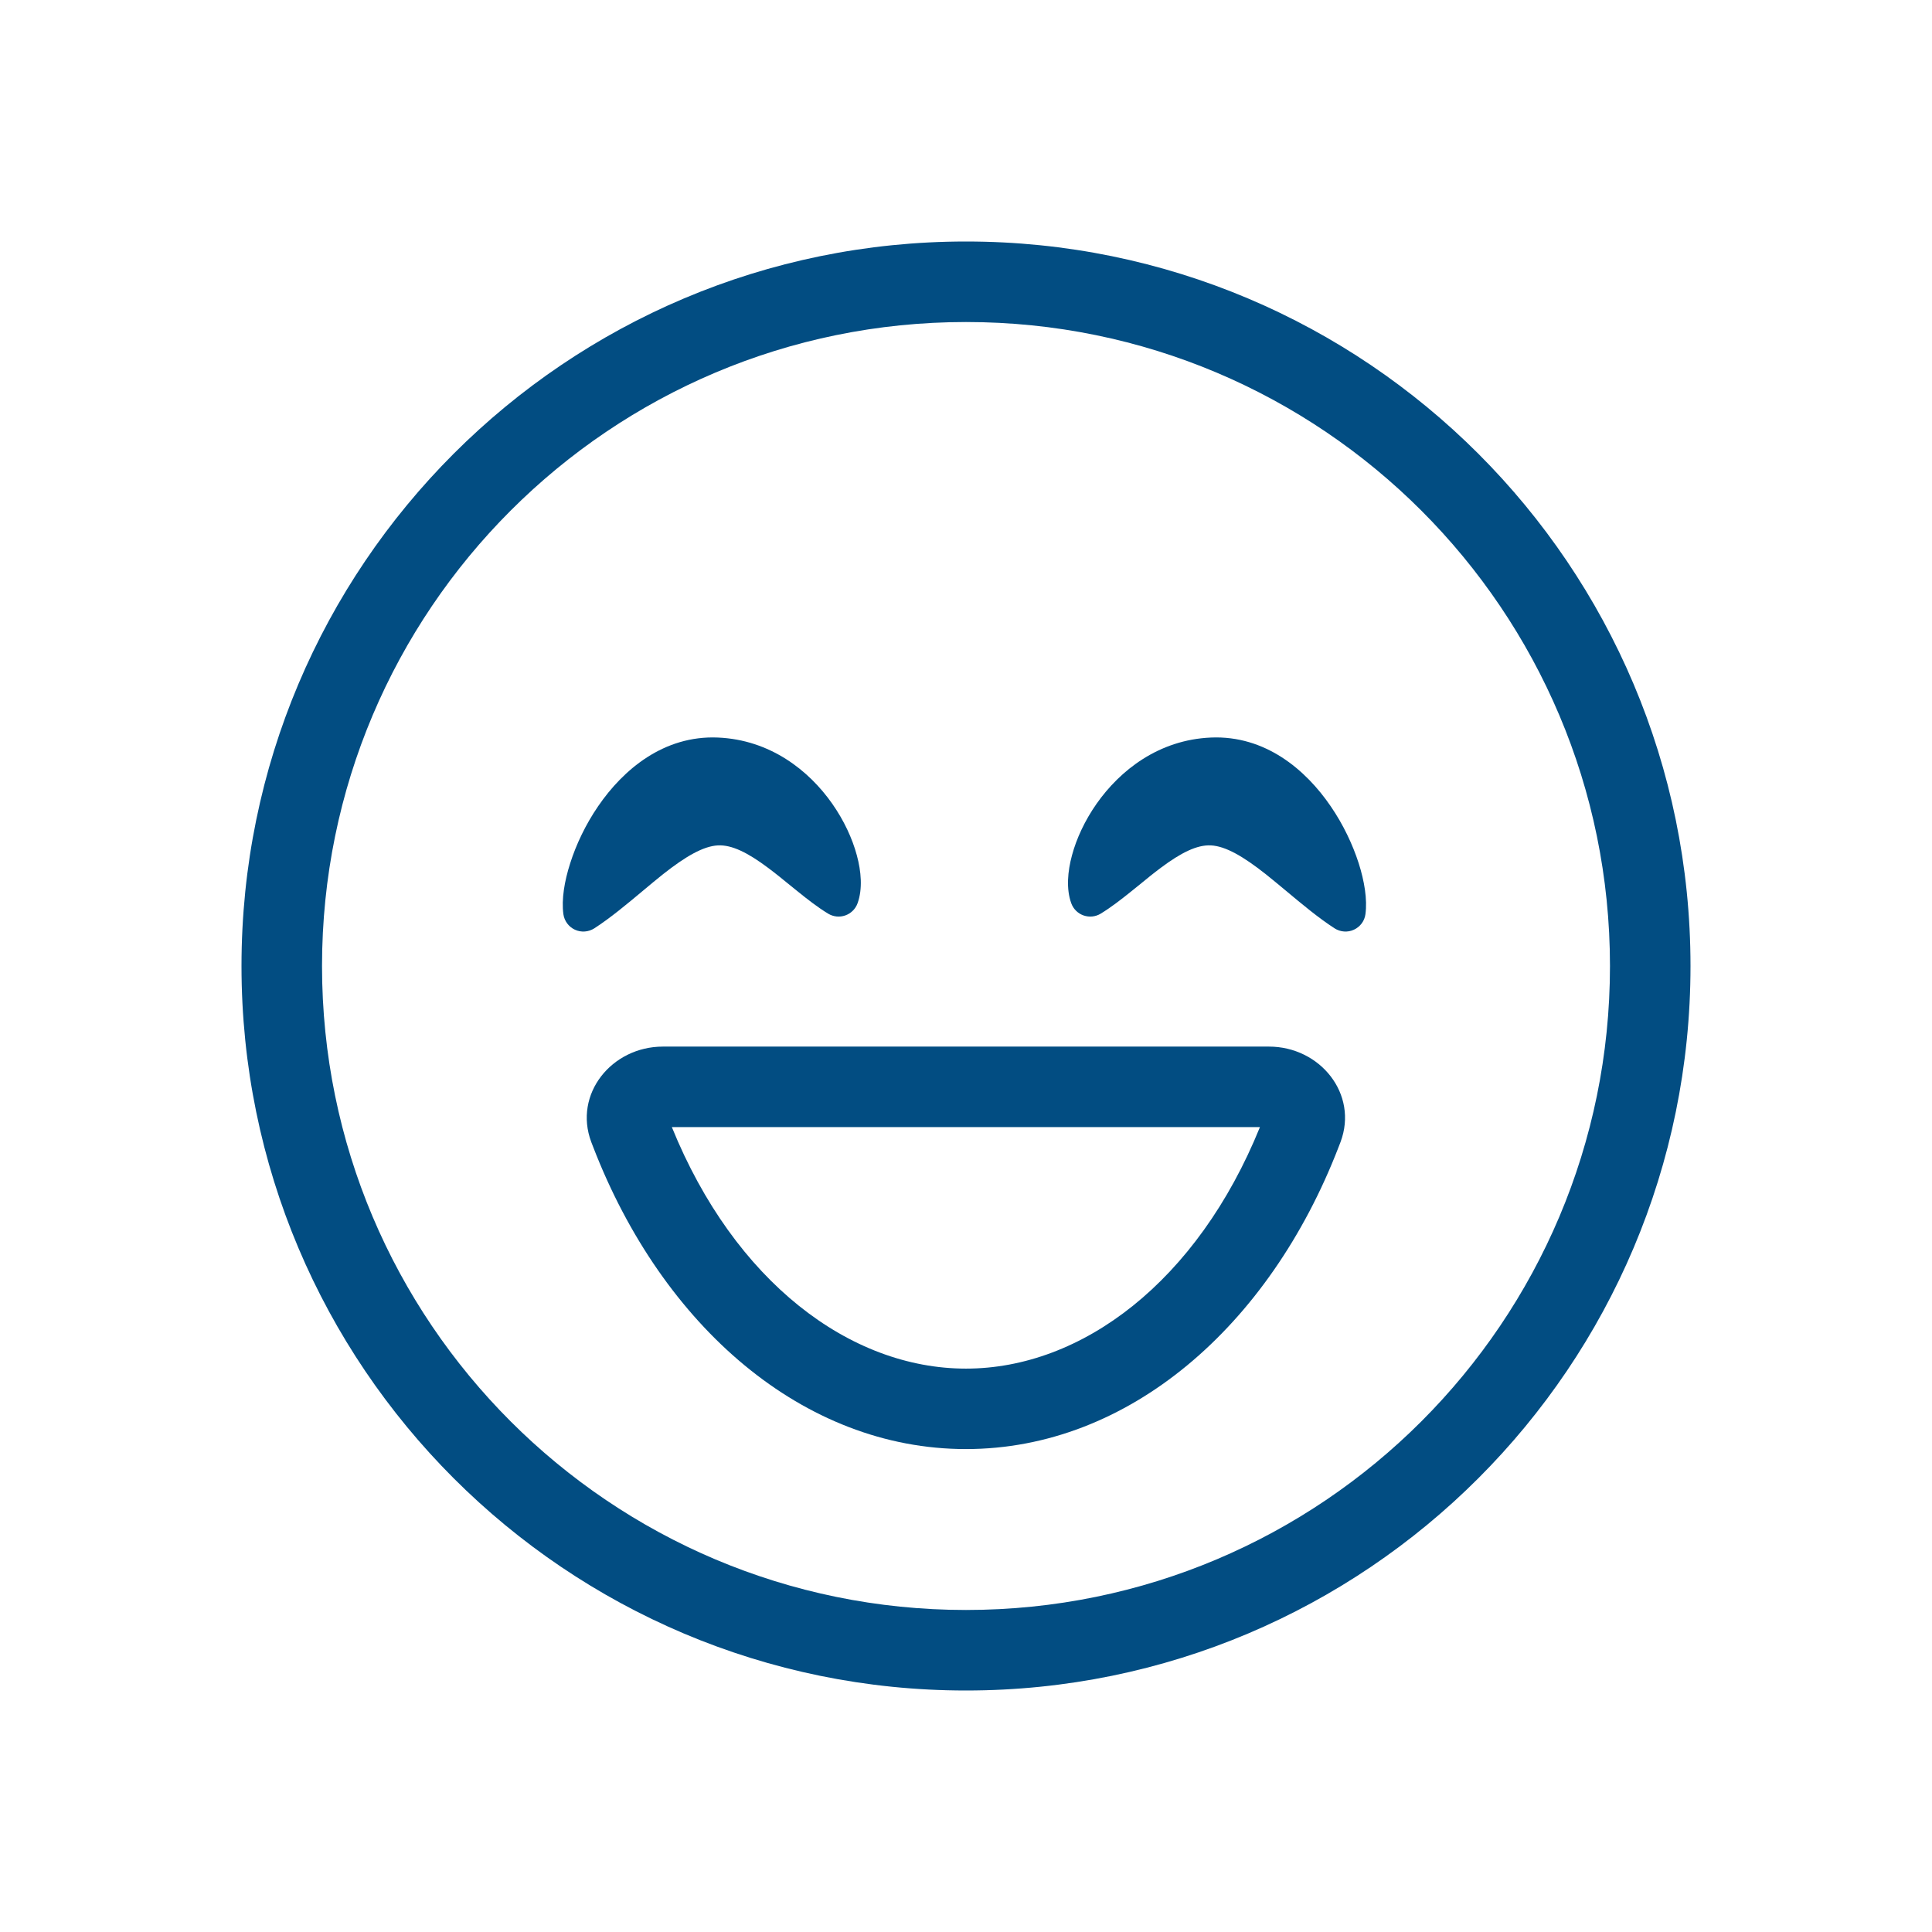
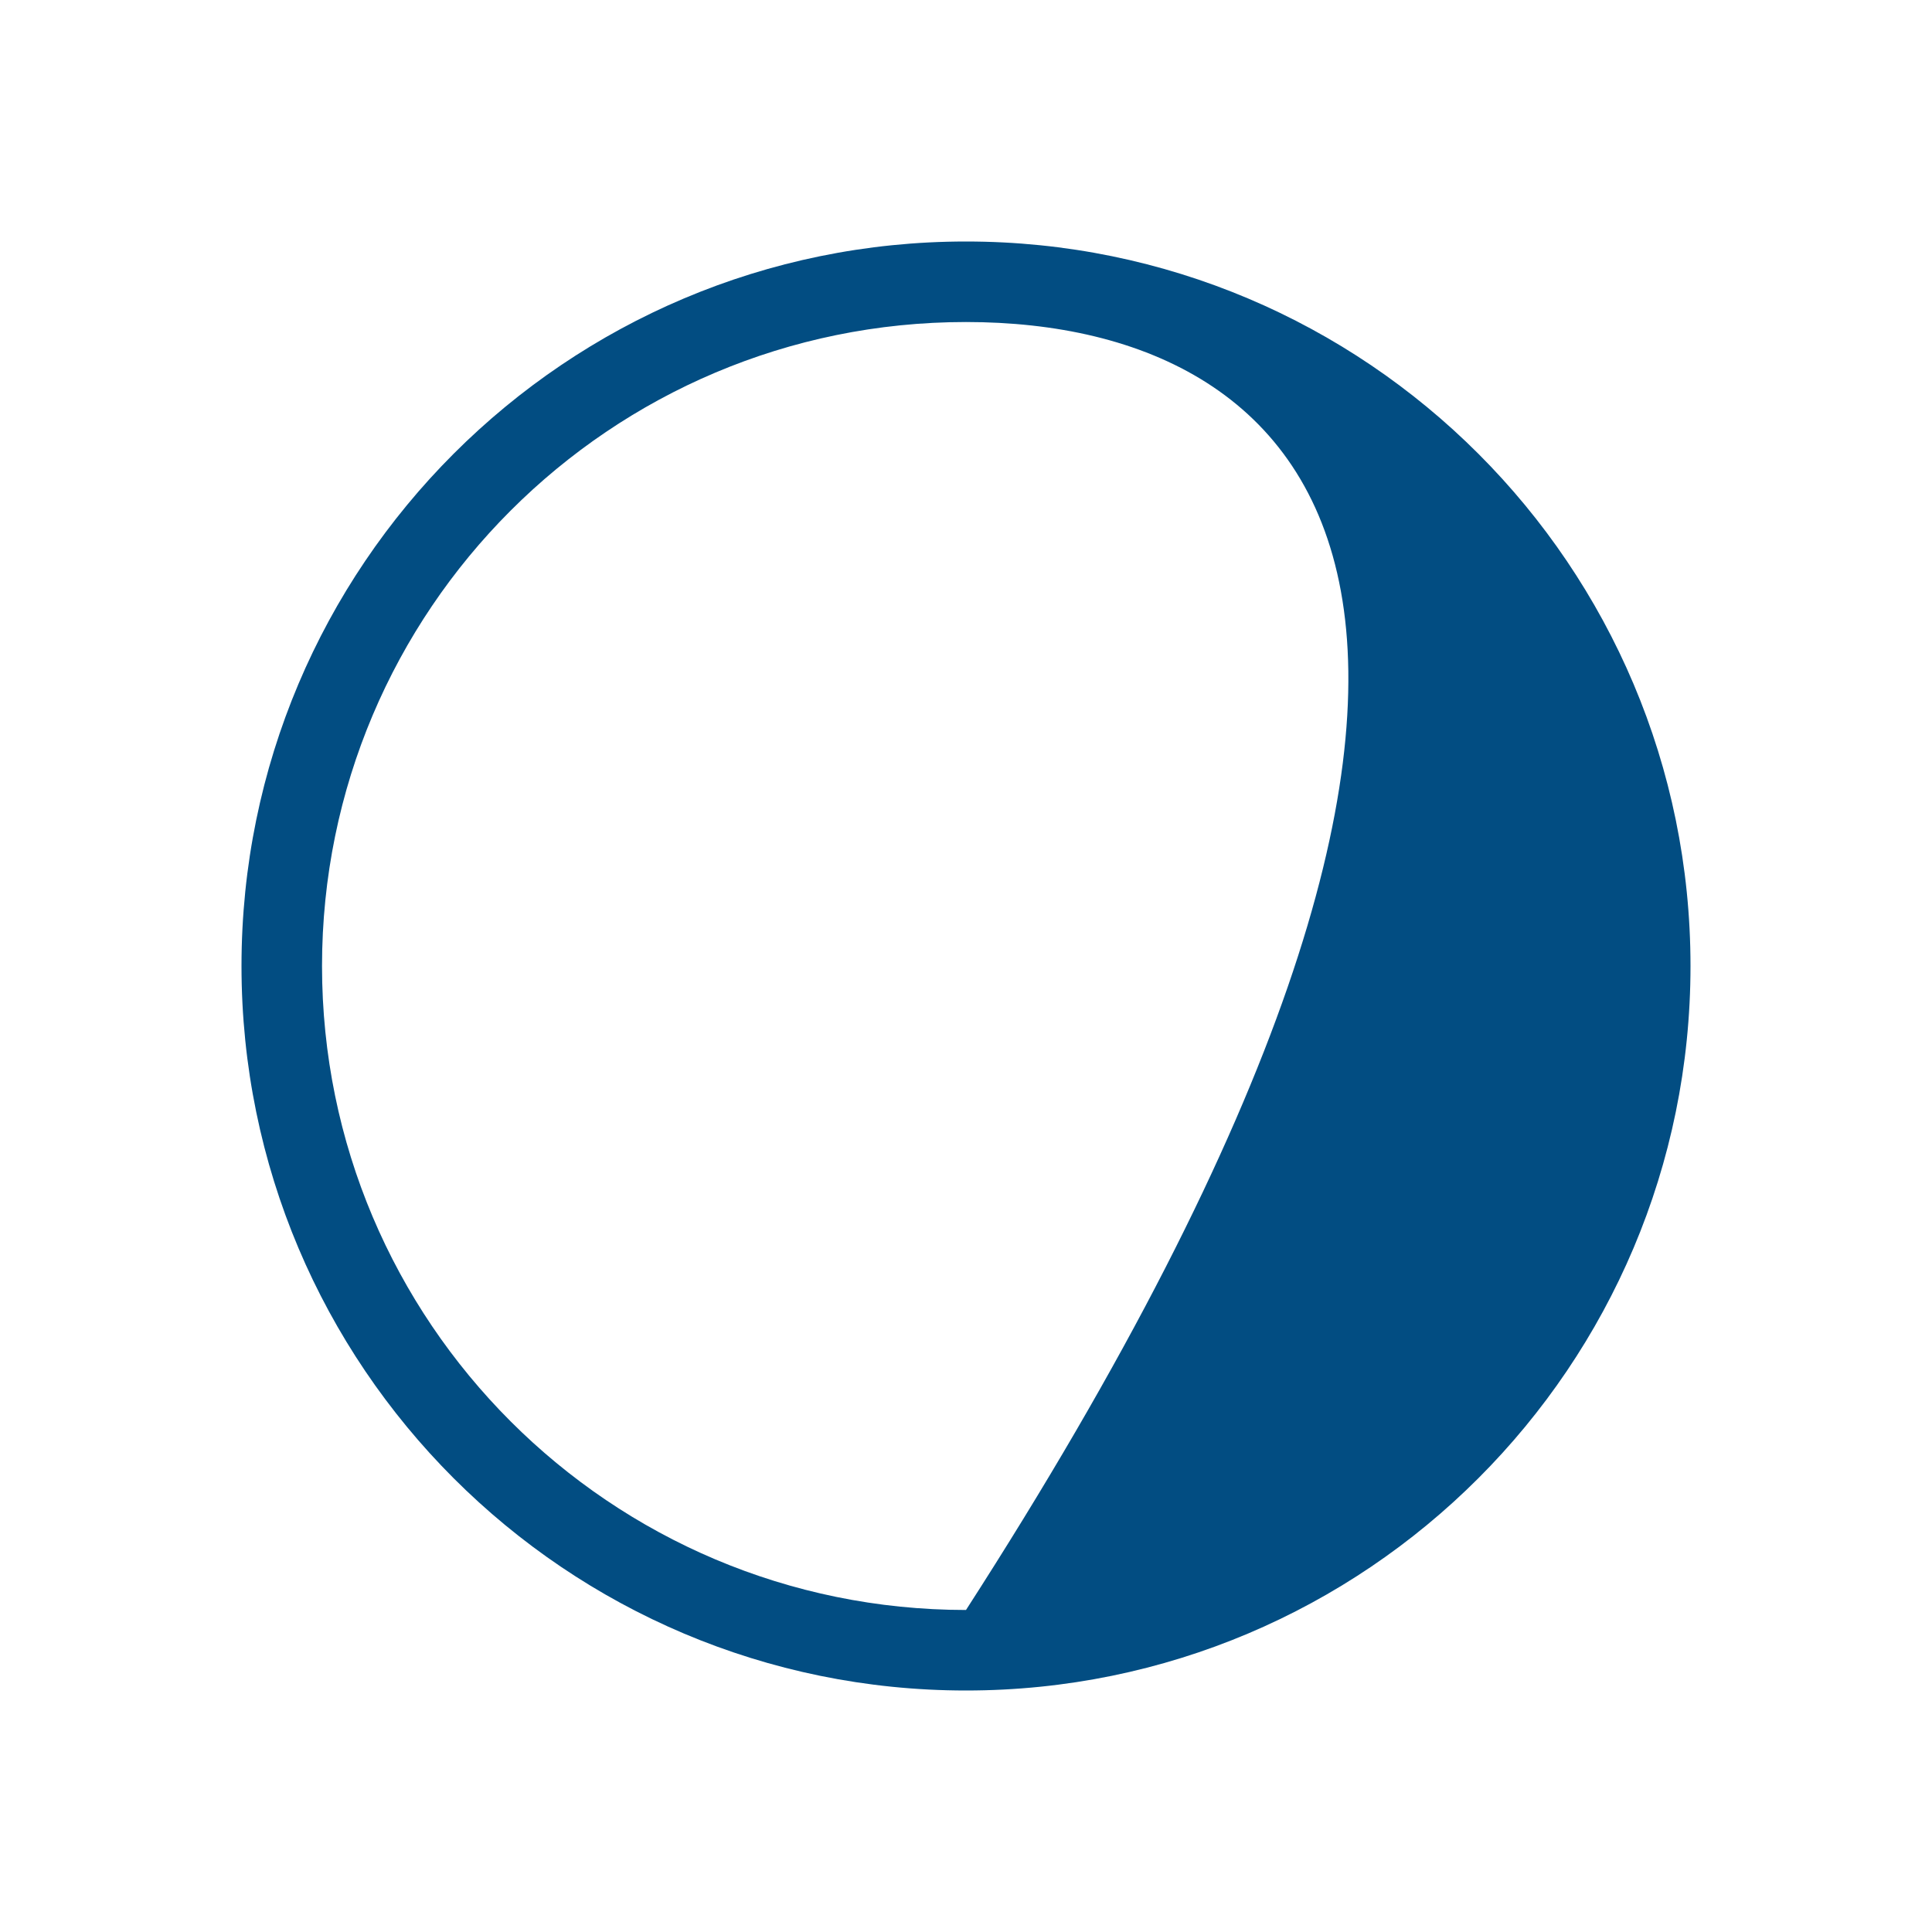
<svg xmlns="http://www.w3.org/2000/svg" fill="none" viewBox="0 0 28 28" height="28" width="28">
-   <path fill="#024D82" d="M14 23.333C19.155 23.333 23.333 19.155 23.333 14C23.333 8.845 19.155 4.667 14 4.667C8.845 4.667 4.667 8.845 4.667 14C4.667 19.155 8.845 23.333 14 23.333ZM14 24.5C19.799 24.5 24.5 19.799 24.5 14C24.5 8.201 19.799 3.5 14 3.5C8.201 3.5 3.5 8.201 3.5 14C3.5 19.799 8.201 24.5 14 24.5Z" clip-rule="evenodd" fill-rule="evenodd" />
-   <path fill="#024D82" d="M9.737 16.335C10.644 18.57 12.315 19.835 13.999 19.835C15.682 19.835 17.353 18.57 18.26 16.335H9.737ZM13.999 21.001C11.643 21.001 9.601 19.223 8.598 16.626C8.588 16.601 8.579 16.576 8.569 16.551C8.308 15.856 8.865 15.168 9.608 15.168H18.39C19.132 15.168 19.689 15.856 19.428 16.551C19.418 16.576 19.409 16.601 19.399 16.626C18.396 19.223 16.354 21.001 13.999 21.001Z" clip-rule="evenodd" fill-rule="evenodd" />
-   <path fill="#024D82" d="M12.428 13.092C12.504 12.883 12.481 12.628 12.418 12.396C12.353 12.153 12.232 11.892 12.062 11.649C11.724 11.166 11.162 10.721 10.403 10.689C9.618 10.656 9.031 11.155 8.669 11.684C8.485 11.952 8.349 12.243 8.264 12.51C8.18 12.77 8.136 13.036 8.165 13.249C8.179 13.348 8.242 13.432 8.332 13.474C8.423 13.516 8.528 13.508 8.612 13.455C8.845 13.305 9.09 13.1 9.316 12.911C9.419 12.825 9.518 12.742 9.61 12.669C9.938 12.41 10.194 12.263 10.405 12.252C10.606 12.242 10.839 12.358 11.131 12.577C11.236 12.655 11.338 12.738 11.443 12.824C11.48 12.854 11.518 12.885 11.557 12.916C11.699 13.031 11.85 13.149 12.003 13.242C12.078 13.287 12.169 13.296 12.251 13.267C12.333 13.238 12.398 13.174 12.428 13.092ZM15.526 13.092C15.45 12.883 15.473 12.628 15.536 12.396C15.601 12.153 15.722 11.892 15.892 11.649C16.231 11.166 16.792 10.721 17.551 10.689C18.337 10.656 18.924 11.155 19.285 11.684C19.469 11.952 19.605 12.243 19.691 12.51C19.774 12.77 19.818 13.036 19.789 13.249C19.776 13.348 19.713 13.432 19.622 13.474C19.532 13.516 19.426 13.508 19.343 13.455C19.11 13.305 18.865 13.1 18.639 12.911C18.535 12.825 18.436 12.742 18.344 12.669C18.016 12.41 17.761 12.263 17.549 12.252C17.348 12.242 17.116 12.358 16.823 12.577C16.718 12.655 16.617 12.738 16.512 12.824C16.474 12.854 16.436 12.885 16.398 12.916C16.255 13.031 16.104 13.149 15.951 13.242C15.877 13.287 15.786 13.296 15.703 13.267C15.621 13.238 15.556 13.174 15.526 13.092Z" />
+   <path fill="#024D82" d="M14 23.333C23.333 8.845 19.155 4.667 14 4.667C8.845 4.667 4.667 8.845 4.667 14C4.667 19.155 8.845 23.333 14 23.333ZM14 24.5C19.799 24.5 24.5 19.799 24.5 14C24.5 8.201 19.799 3.5 14 3.5C8.201 3.5 3.5 8.201 3.5 14C3.5 19.799 8.201 24.5 14 24.5Z" clip-rule="evenodd" fill-rule="evenodd" />
</svg>